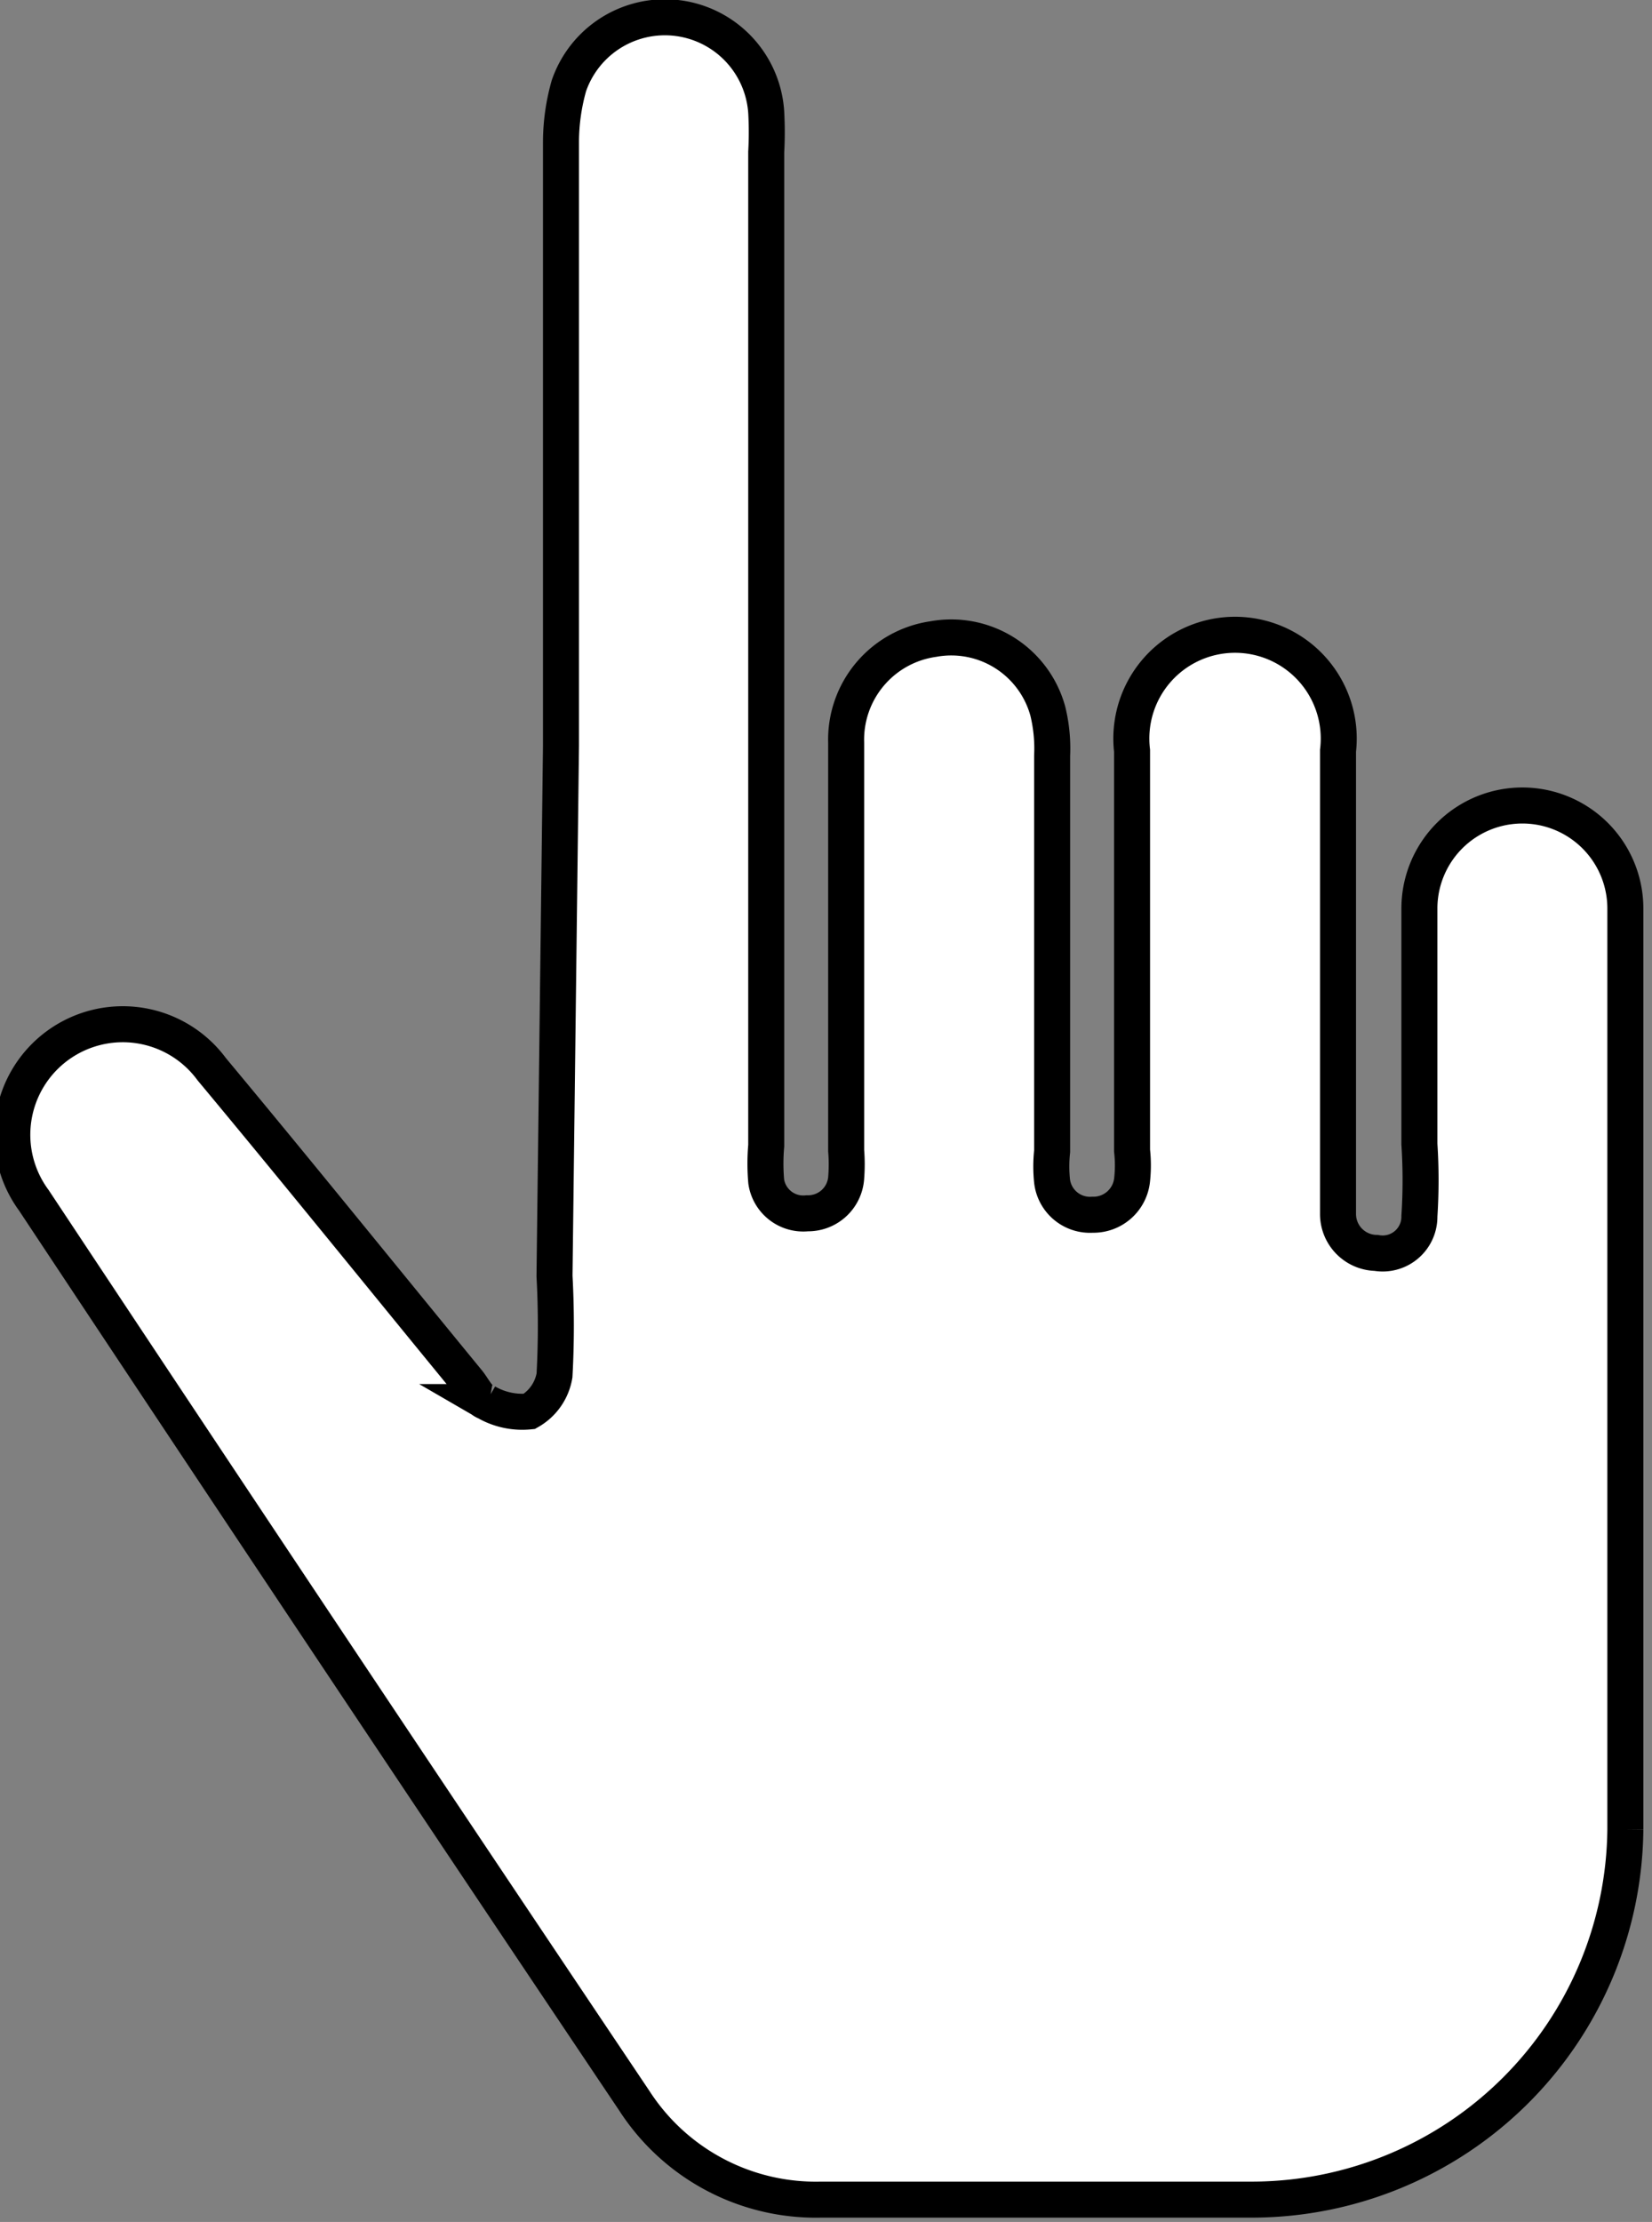
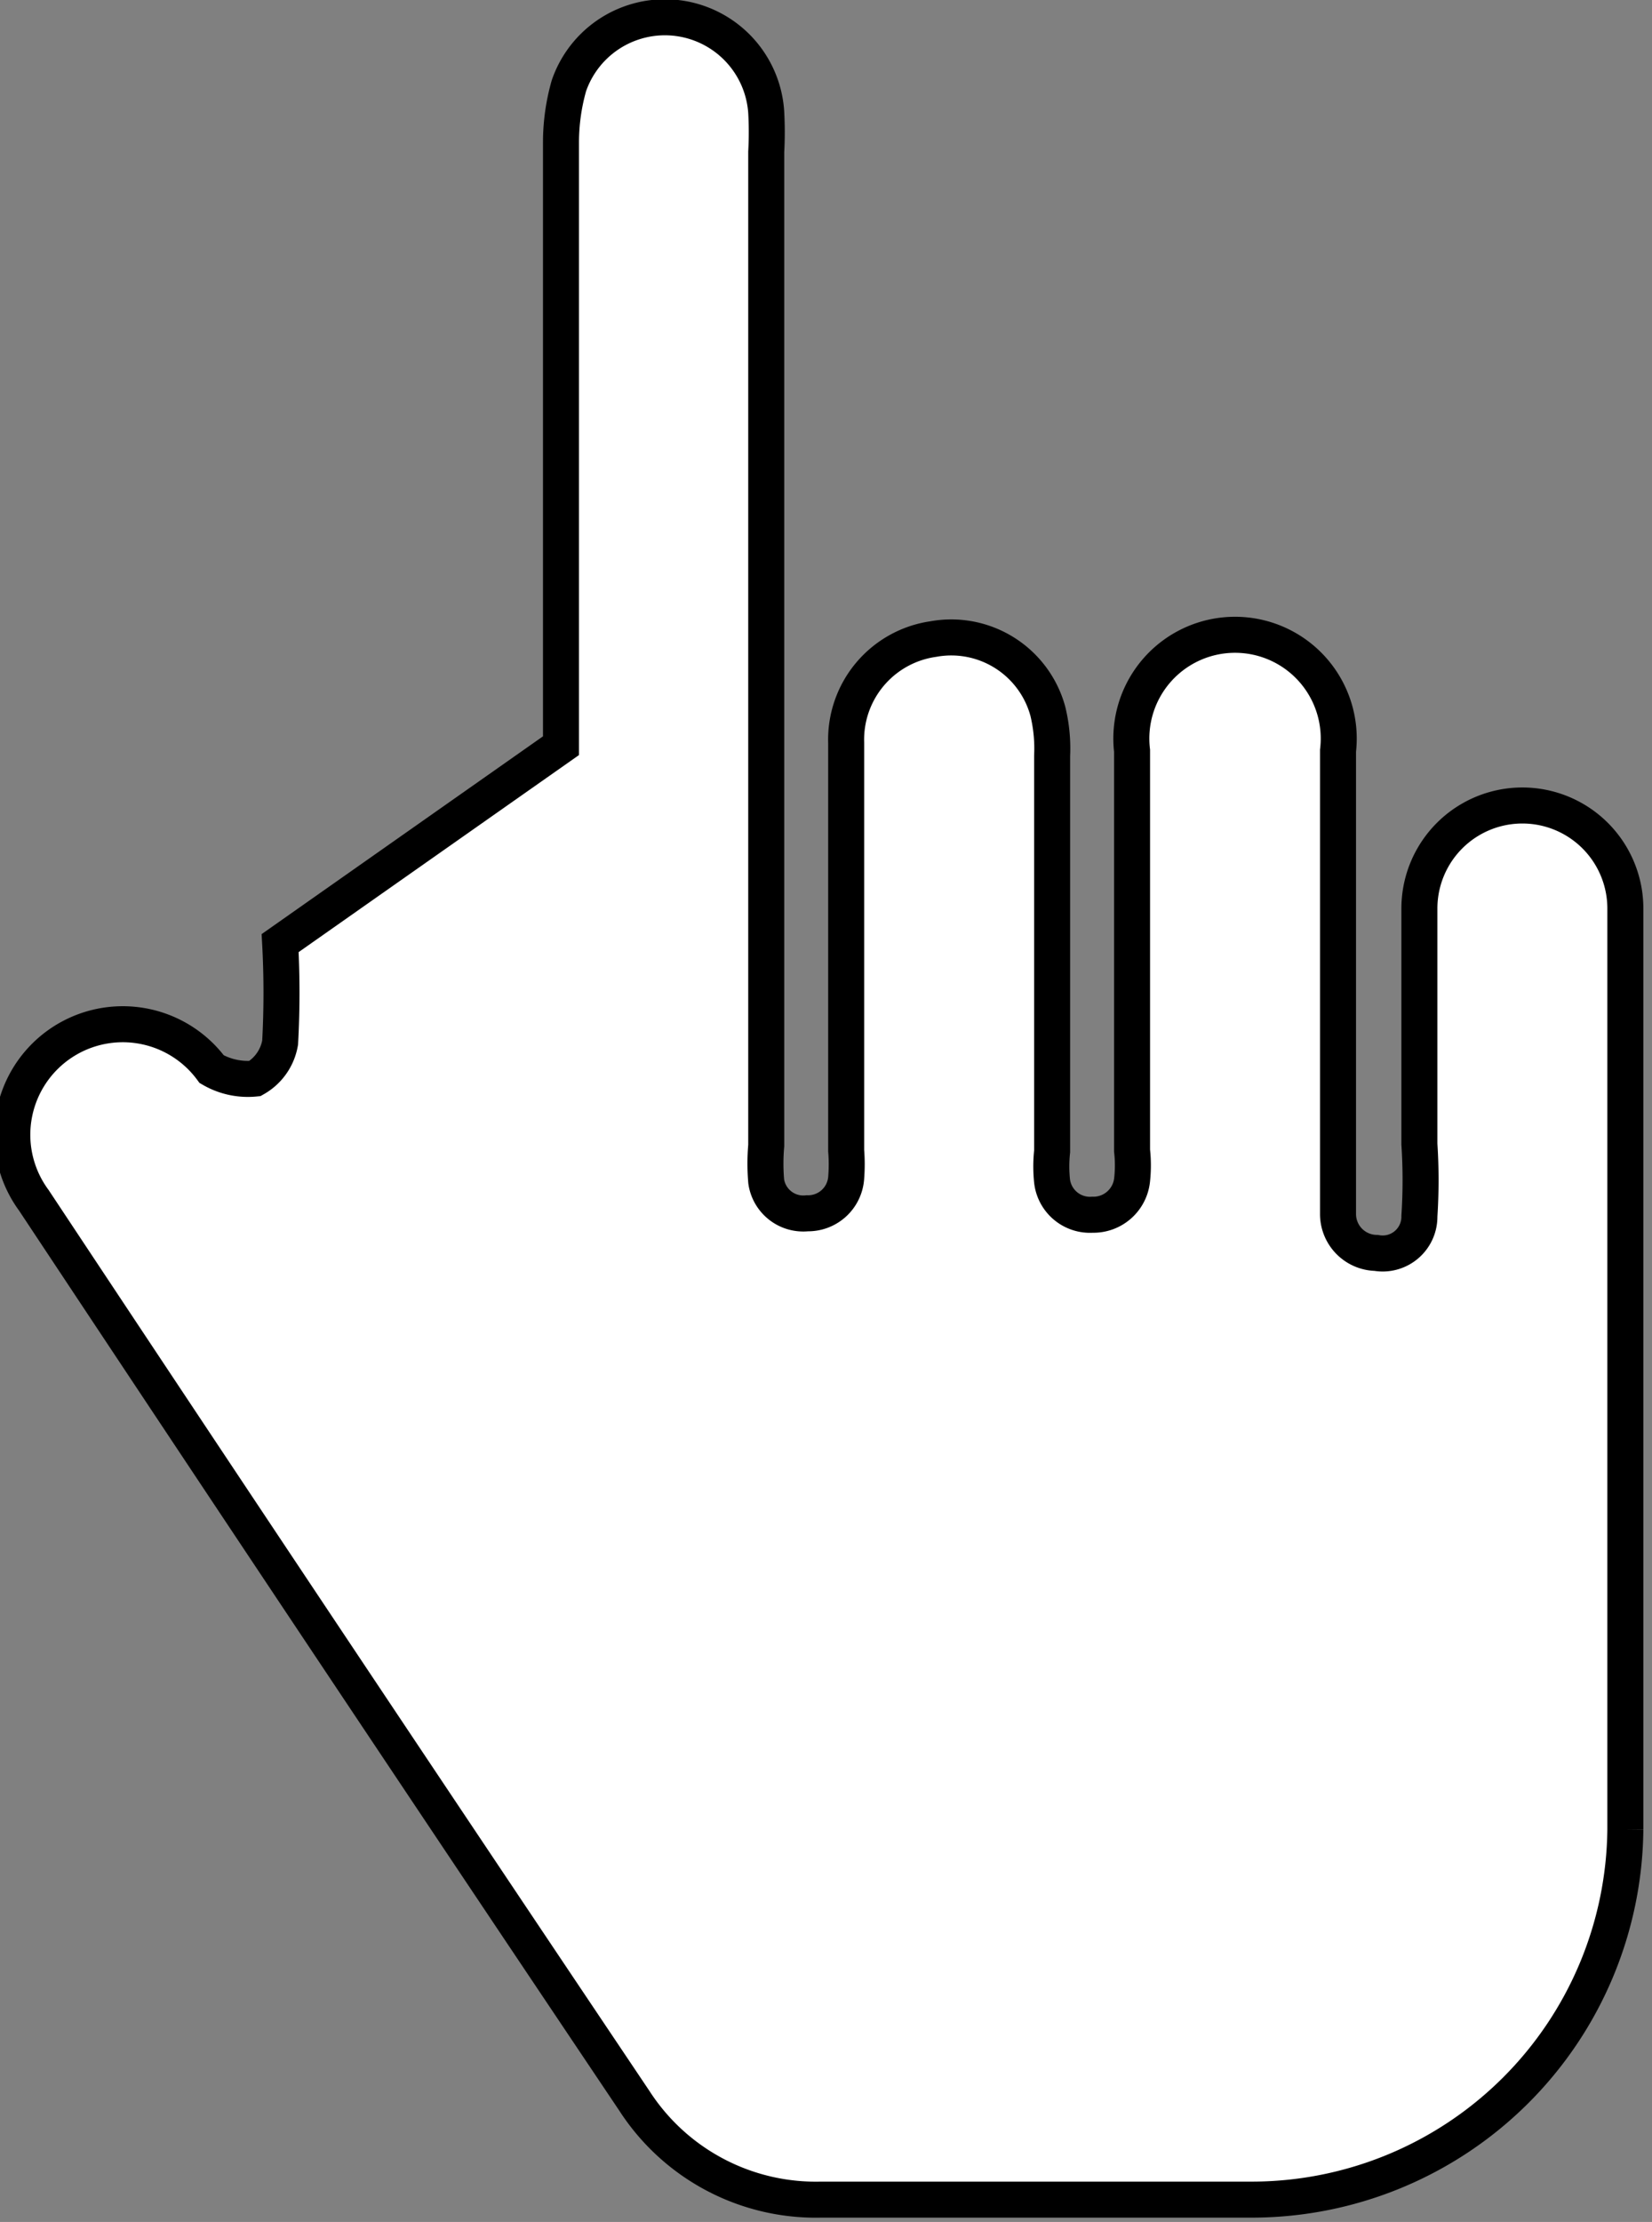
<svg xmlns="http://www.w3.org/2000/svg" id="Слой_1" data-name="Слой 1" viewBox="0 0 22.94 30.84">
  <rect x="0" y="0" width="22.94" height="30.84" fill="#808080" stroke="none" />
  <defs>
    <style>.cls-1{fill:#fff;stroke:#000;stroke-width:0.5px;}</style>
  </defs>
-   <path class="cls-1" d="M16.83,16.84V8.46a2.88,2.88,0,0,1,.11-.78,1.41,1.41,0,0,1,2.74.37,5.09,5.09,0,0,1,0,.55V22.39a2.85,2.85,0,0,0,0,.5.52.52,0,0,0,.57.44.53.53,0,0,0,.54-.49,2.38,2.38,0,0,0,0-.38c0-1.88,0-3.77,0-5.66A1.41,1.41,0,0,1,22,15.36a1.39,1.39,0,0,1,1.59,1,2.18,2.18,0,0,1,.06.62c0,1.83,0,3.66,0,5.49a1.94,1.94,0,0,0,0,.42.53.53,0,0,0,.56.46.54.54,0,0,0,.55-.48,1.85,1.85,0,0,0,0-.41V16.91a1.44,1.44,0,1,1,2.86,0V23c0,.11,0,.23,0,.34a.54.54,0,0,0,.53.54.51.51,0,0,0,.6-.51,7.69,7.69,0,0,0,0-1c0-1.09,0-2.18,0-3.27a1.43,1.43,0,1,1,2.86,0c0,4.26,0,8.52,0,12.78a5.19,5.19,0,0,1-5.17,5.14c-2,0-4,0-6,0a3,3,0,0,1-2.59-1.37q-4.19-6.24-8.34-12.5a1.53,1.53,0,0,1,2.47-1.82c1.2,1.44,2.37,2.89,3.56,4.34.08.1.14.24.25.28a1,1,0,0,0,.6.13.71.71,0,0,0,.35-.5,12.71,12.71,0,0,0,0-1.38Z" transform="translate(-9.04 -6.49)" />
+   <path class="cls-1" d="M16.83,16.84V8.46a2.88,2.88,0,0,1,.11-.78,1.41,1.41,0,0,1,2.74.37,5.09,5.09,0,0,1,0,.55V22.39a2.85,2.85,0,0,0,0,.5.52.52,0,0,0,.57.44.53.53,0,0,0,.54-.49,2.38,2.38,0,0,0,0-.38c0-1.88,0-3.77,0-5.66A1.41,1.41,0,0,1,22,15.36a1.39,1.39,0,0,1,1.59,1,2.18,2.18,0,0,1,.06.62c0,1.83,0,3.66,0,5.49a1.94,1.94,0,0,0,0,.42.53.53,0,0,0,.56.46.54.54,0,0,0,.55-.48,1.85,1.85,0,0,0,0-.41V16.91a1.44,1.44,0,1,1,2.86,0V23c0,.11,0,.23,0,.34a.54.54,0,0,0,.53.54.51.51,0,0,0,.6-.51,7.69,7.69,0,0,0,0-1c0-1.09,0-2.18,0-3.27a1.43,1.43,0,1,1,2.86,0c0,4.26,0,8.52,0,12.78a5.19,5.19,0,0,1-5.17,5.14c-2,0-4,0-6,0a3,3,0,0,1-2.59-1.37q-4.19-6.24-8.34-12.5a1.53,1.53,0,0,1,2.47-1.82a1,1,0,0,0,.6.13.71.71,0,0,0,.35-.5,12.71,12.71,0,0,0,0-1.38Z" transform="translate(-9.04 -6.49)" />
</svg>